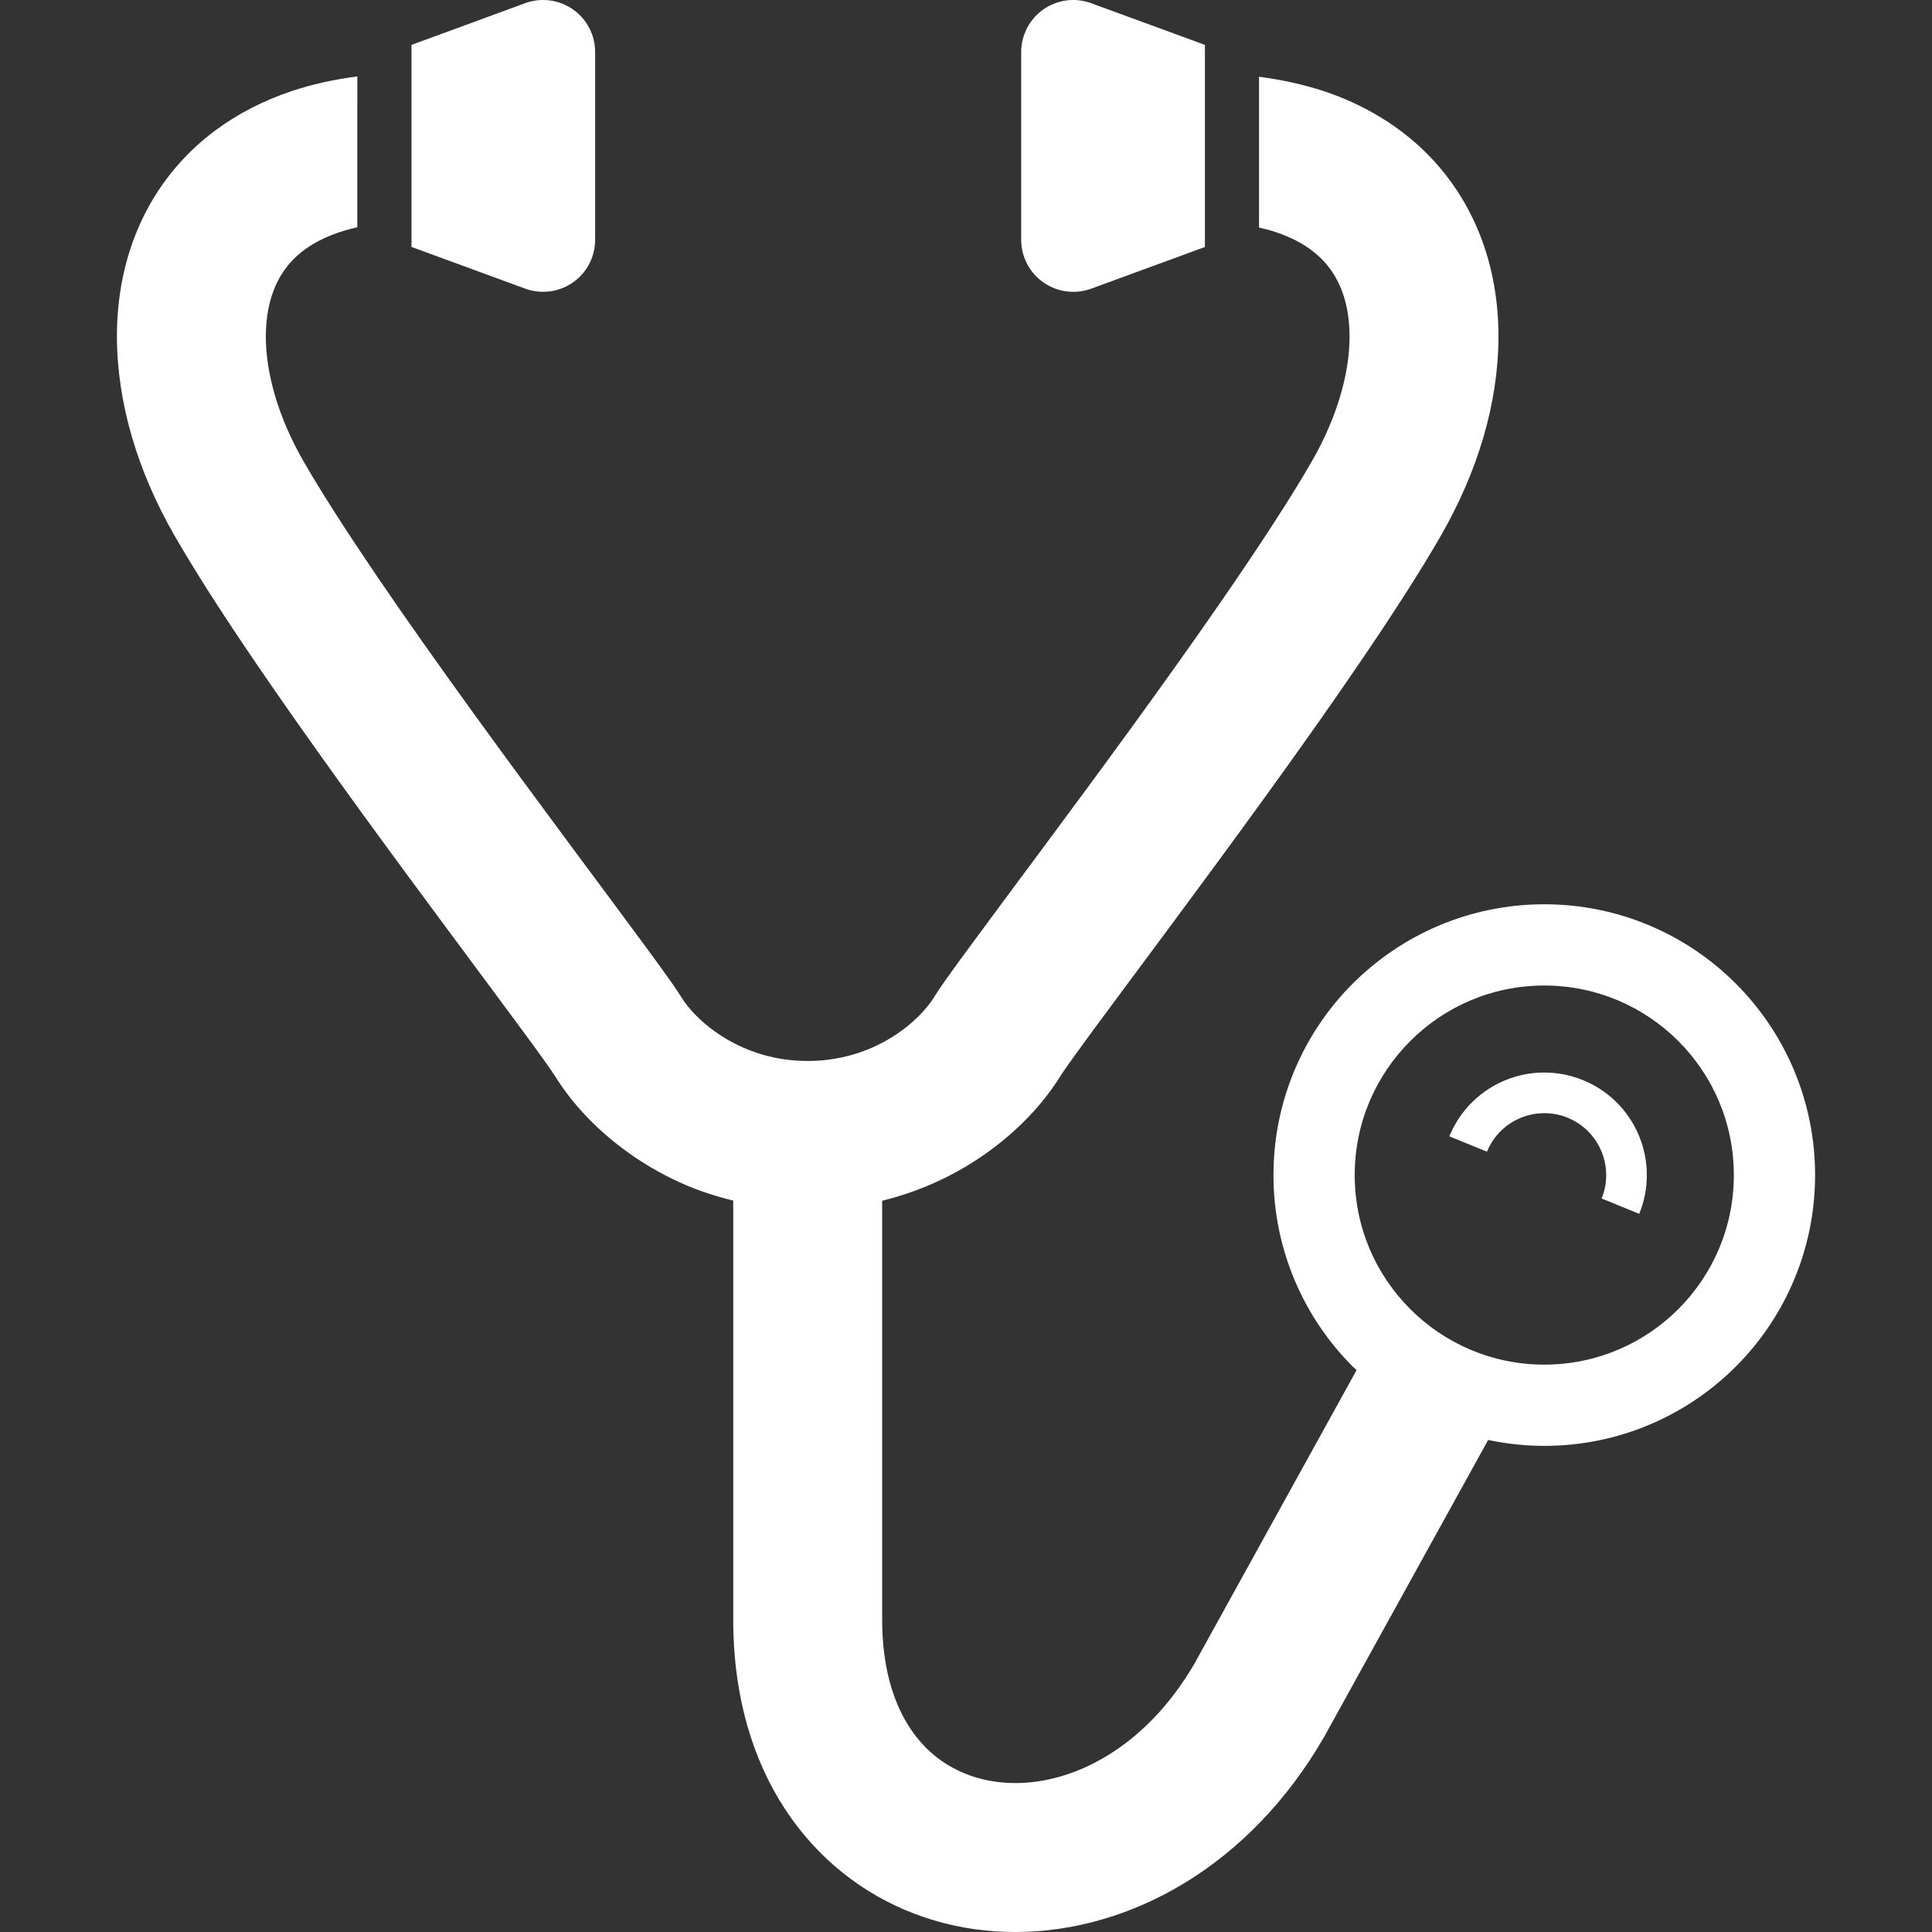
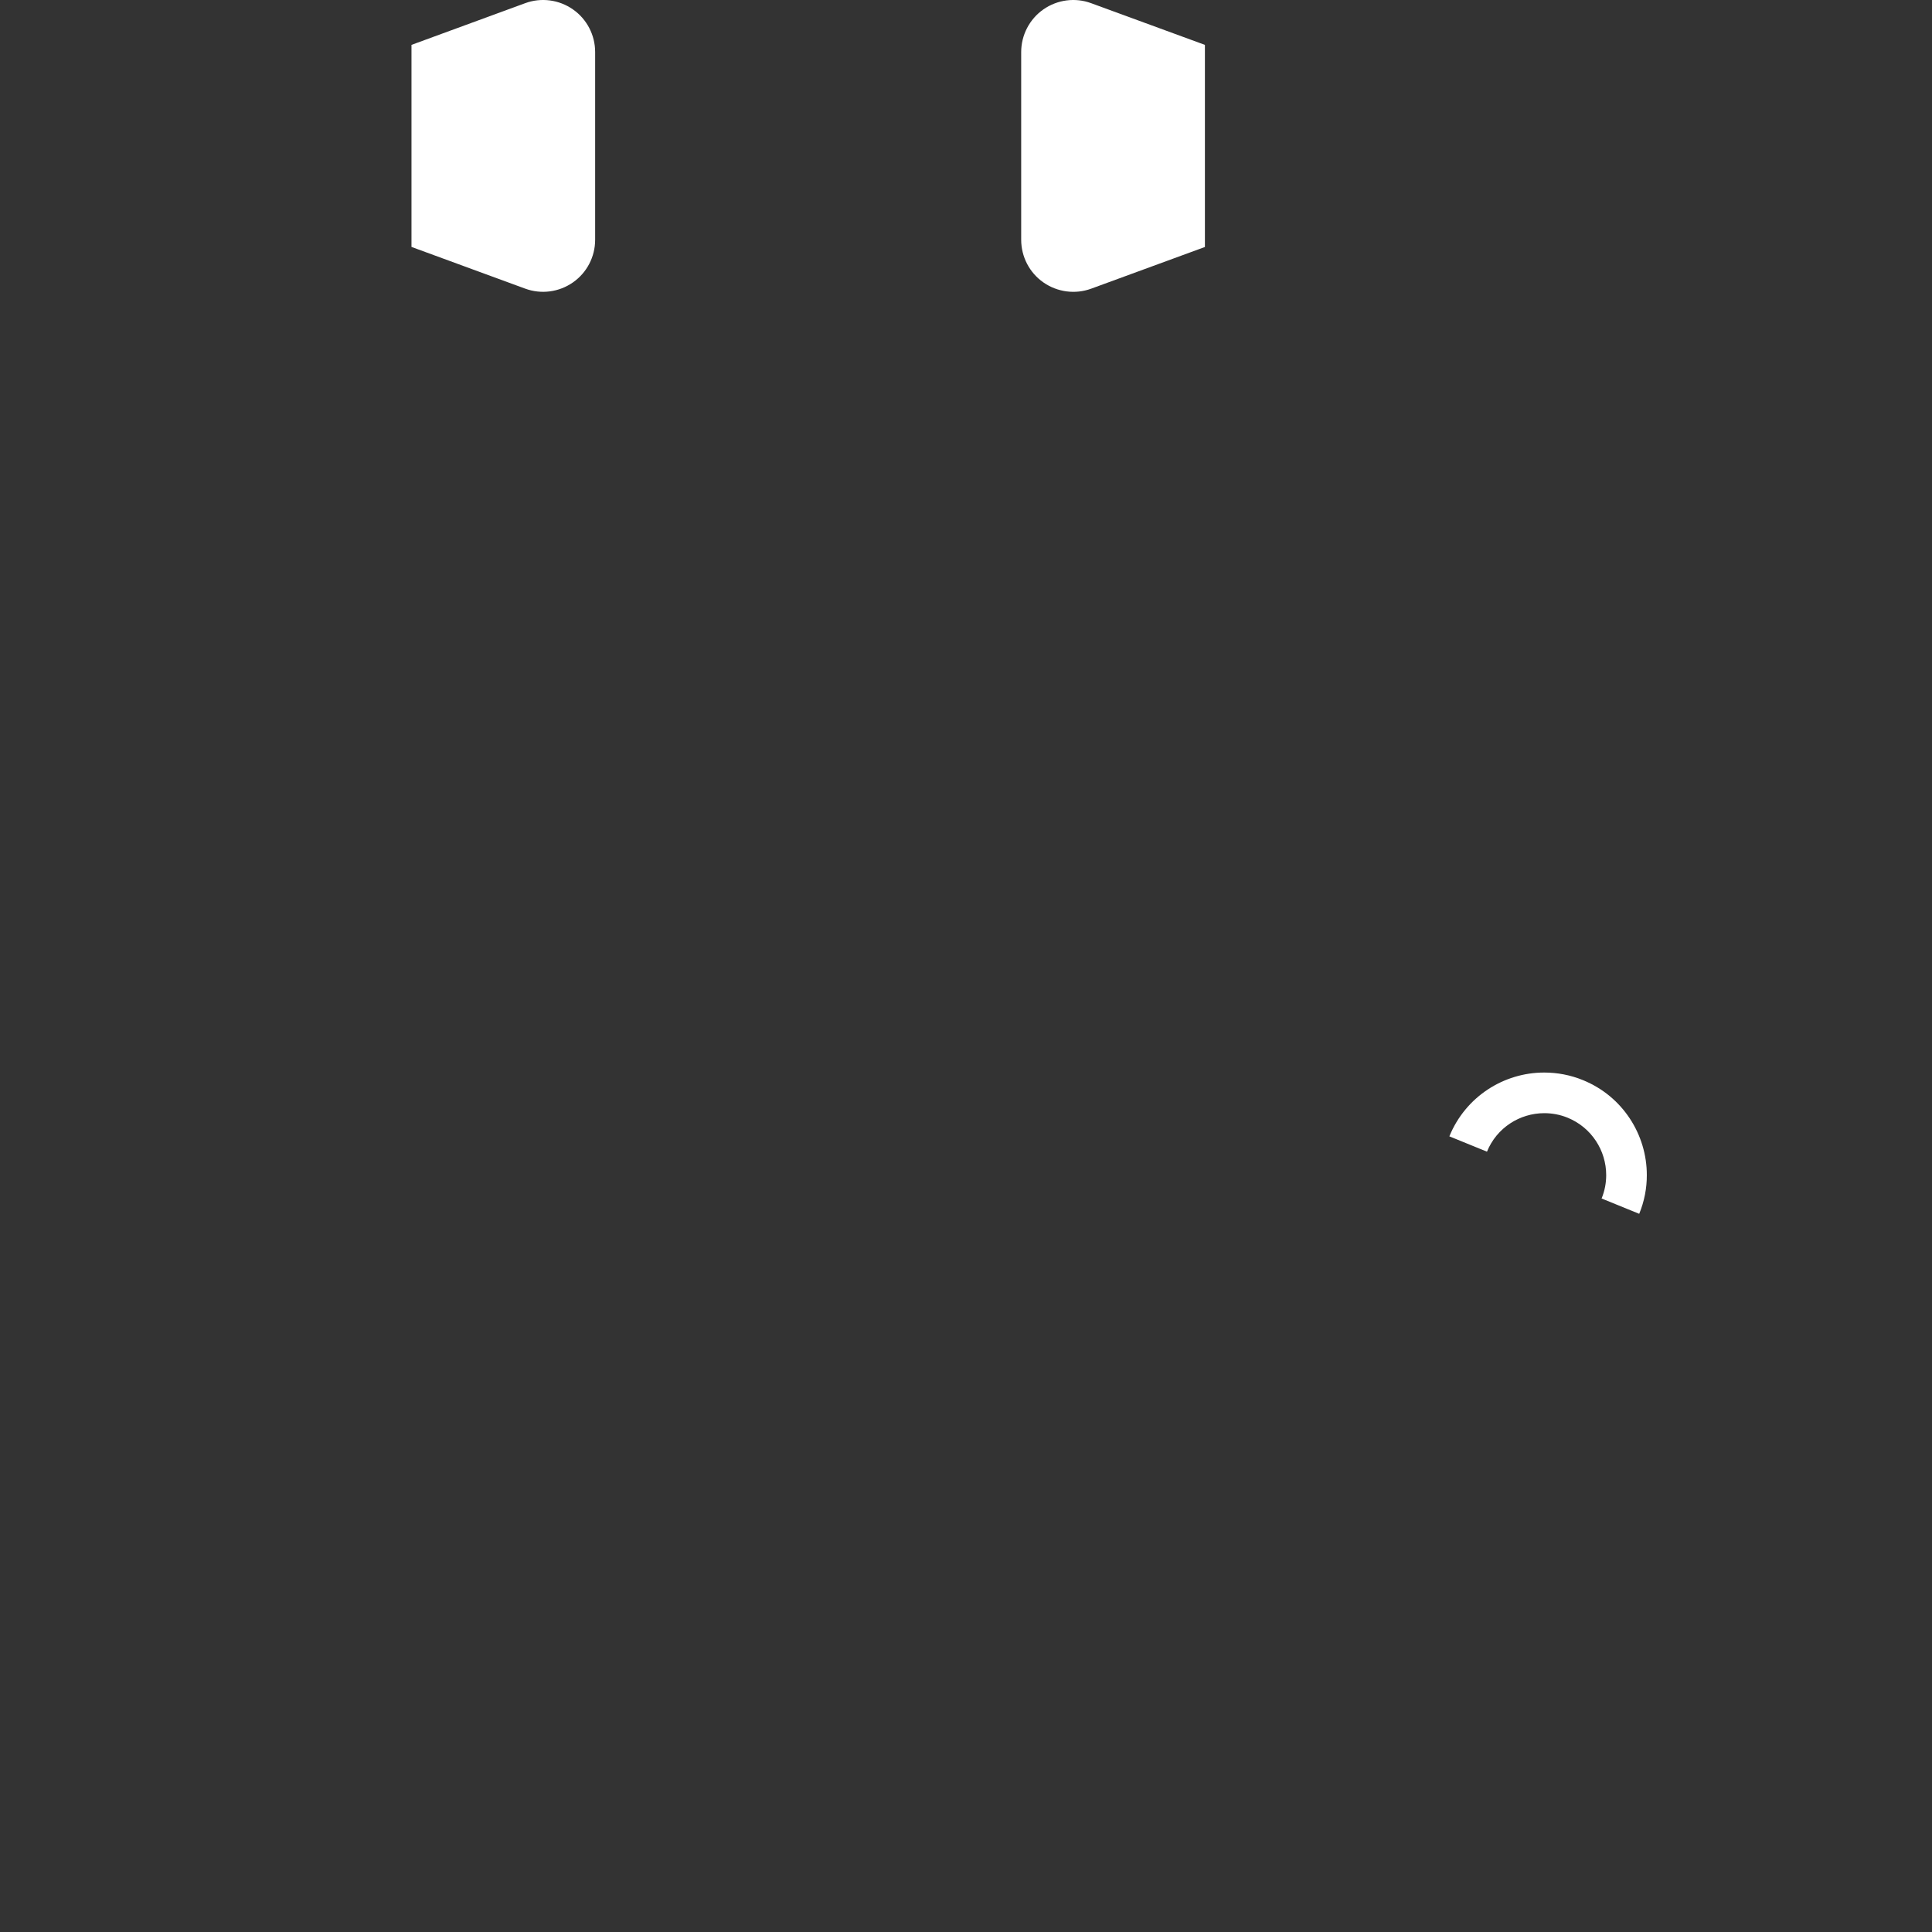
<svg xmlns="http://www.w3.org/2000/svg" version="1.1" id="_x32_" x="0px" y="0px" width="45px" height="45px" viewBox="0 0 512 512" xml:space="preserve">
  <rect x="0" y="0" width="512" height="512" fill="#333333" stroke="none" />
  <style type="text/css">

	.st0{fill:#4B4B4B;}

</style>
  <g>
    <path class="st0" d="M151.828,74.846c3.703-2.578,5.891-6.797,5.891-11.313V13.799c0-4.5-2.188-8.734-5.891-11.313   c-3.688-2.578-8.422-3.203-12.656-1.641l-30.125,11.047V65.44l30.125,11.047C143.406,78.049,148.141,77.424,151.828,74.846z" style="fill: rgb(255, 255, 255);" />
    <path class="st0" d="M276.516,74.846c3.703,2.578,8.422,3.203,12.656,1.656l30.141-11.047V11.893L289.172,0.846   c-4.234-1.563-8.953-0.938-12.656,1.641c-3.688,2.578-5.891,6.813-5.891,11.313v49.734   C270.625,68.049,272.828,72.284,276.516,74.846z" style="fill: rgb(255, 255, 255);" />
-     <path class="st0" d="M460,260.659c-12.953-12.969-30.969-21.016-50.75-21.016s-37.781,8.047-50.75,21.016   c-12.969,12.953-21.016,30.969-21.016,50.75s8.047,37.797,21.016,50.75c0.328,0.313,0.688,0.594,1.016,0.922l-43,77.843   c-6.594,11.297-14.641,19.172-22.922,24.25c-8.297,5.094-16.844,7.359-24.531,7.359c-4.859,0-9.391-0.906-13.422-2.563   c-6.078-2.516-11.125-6.594-15.078-12.953c-3.922-6.375-6.766-15.328-6.781-27.813c0-33.515,0-70.703,0-110.984   c8.297-2.063,15.797-5.25,22.234-9.109c5.625-3.359,10.516-7.203,14.688-11.25c4.172-4.063,7.625-8.328,10.375-12.781   c0.078-0.141,0.641-1,1.422-2.125c1.5-2.141,3.891-5.422,6.844-9.469c10.438-14.188,28.203-37.766,45.938-62.313   c8.891-12.281,17.781-24.813,25.813-36.656c8.031-11.828,15.203-22.922,20.766-32.578c9.672-16.859,15.219-34.906,15.25-52.766   c0-9.125-1.5-18.234-4.859-26.813c-2.516-6.438-6.094-12.563-10.719-17.984c-6.922-8.172-16.172-14.641-26.922-18.859   c-6.453-2.531-13.484-4.188-20.953-5.188v39.969c1.672,0.391,3.25,0.797,4.672,1.297c3.828,1.297,6.781,2.891,9.125,4.625   c3.516,2.641,5.813,5.578,7.516,9.281c1.688,3.688,2.672,8.234,2.672,13.672c0.047,9.391-3.172,21.281-10,33.094   c-5.781,10.063-14.547,23.422-24.406,37.672c-14.813,21.422-32.156,44.984-46.484,64.281c-7.156,9.656-13.563,18.25-18.563,25.047   c-2.516,3.406-4.672,6.344-6.422,8.797c-0.891,1.234-1.672,2.344-2.359,3.359c-0.703,1.031-1.313,1.922-1.922,2.938   c-0.828,1.344-2.313,3.266-4.313,5.203c-3,2.938-7.141,5.922-12.031,8.063c-4.906,2.141-10.547,3.531-17.094,3.547   c-8.703-0.016-15.891-2.484-21.719-5.938c-2.891-1.734-5.406-3.719-7.406-5.672c-2-1.938-3.484-3.859-4.297-5.203   c-0.828-1.328-1.641-2.516-2.656-3.984c-1.875-2.688-4.375-6.109-7.438-10.266c-10.672-14.516-28.25-37.875-45.734-62.047   c-8.734-12.094-17.422-24.344-25.141-35.719c-7.703-11.344-14.469-21.844-19.203-30.078c-6.828-11.813-10.047-23.703-10-33.109   c0-4.813,0.797-8.953,2.141-12.406c1.016-2.578,2.344-4.797,4.031-6.797c2.547-2.969,5.984-5.578,11.297-7.688   c1.984-0.781,4.234-1.484,6.766-2.031V20.252c-6.172,0.813-12.063,2.078-17.563,3.953C69.75,26.69,63,30.159,57.109,34.534   C48.25,41.081,41.469,49.69,37.188,59.174c-4.313,9.484-6.203,19.734-6.203,29.984c0.047,17.875,5.578,35.922,15.266,52.781   c6.766,11.766,15.938,25.688,26.156,40.453c15.281,22.109,32.844,45.938,47.25,65.344c7.188,9.703,13.594,18.297,18.484,24.938   c2.453,3.313,4.516,6.141,6.078,8.344c0.781,1.078,1.438,2.016,1.922,2.734c0.484,0.703,0.828,1.234,0.875,1.313   c2.766,4.469,6.203,8.734,10.375,12.797c6.25,6.063,14.141,11.688,23.672,15.891c4.094,1.813,8.563,3.266,13.25,4.422   c0,40.313,0,77.516,0,111.031c0,12.406,1.938,23.859,5.688,34.109c5.594,15.391,15.453,27.938,27.734,36.234   c12.266,8.359,26.734,12.469,41.328,12.453c15.406,0,31.031-4.516,45.172-13.172c14.156-8.688,26.813-21.547,36.469-38.188   l0.109-0.172l43.563-78.859c4.813,1,9.781,1.563,14.875,1.563c19.781,0,37.797-8.047,50.75-21.016   c12.969-12.953,21.016-30.969,21.016-50.75S472.969,273.612,460,260.659z M444.781,346.924   c-9.125,9.109-21.625,14.703-35.531,14.719c-13.906-0.016-26.406-5.609-35.516-14.719s-14.719-21.609-14.719-35.516   s5.609-26.406,14.719-35.516s21.609-14.703,35.516-14.719c13.906,0.016,26.406,5.609,35.531,14.719   c9.094,9.109,14.703,21.609,14.703,35.516S453.875,337.815,444.781,346.924z" style="fill: rgb(255, 255, 255);" />
    <path class="st0" d="M419.516,286.252c-3.344-1.375-6.844-2.016-10.266-2.016c-10.719-0.016-20.844,6.375-25.156,16.906   l9.969,4.063c2.594-6.359,8.719-10.203,15.188-10.203c2.063,0,4.156,0.375,6.188,1.203c6.375,2.609,10.219,8.734,10.219,15.203   c0,2.063-0.375,4.156-1.219,6.203l9.969,4.063c1.375-3.344,2.031-6.844,2.016-10.266   C436.438,300.706,430.047,290.549,419.516,286.252z" style="fill: rgb(255, 255, 255);" />
  </g>
</svg>